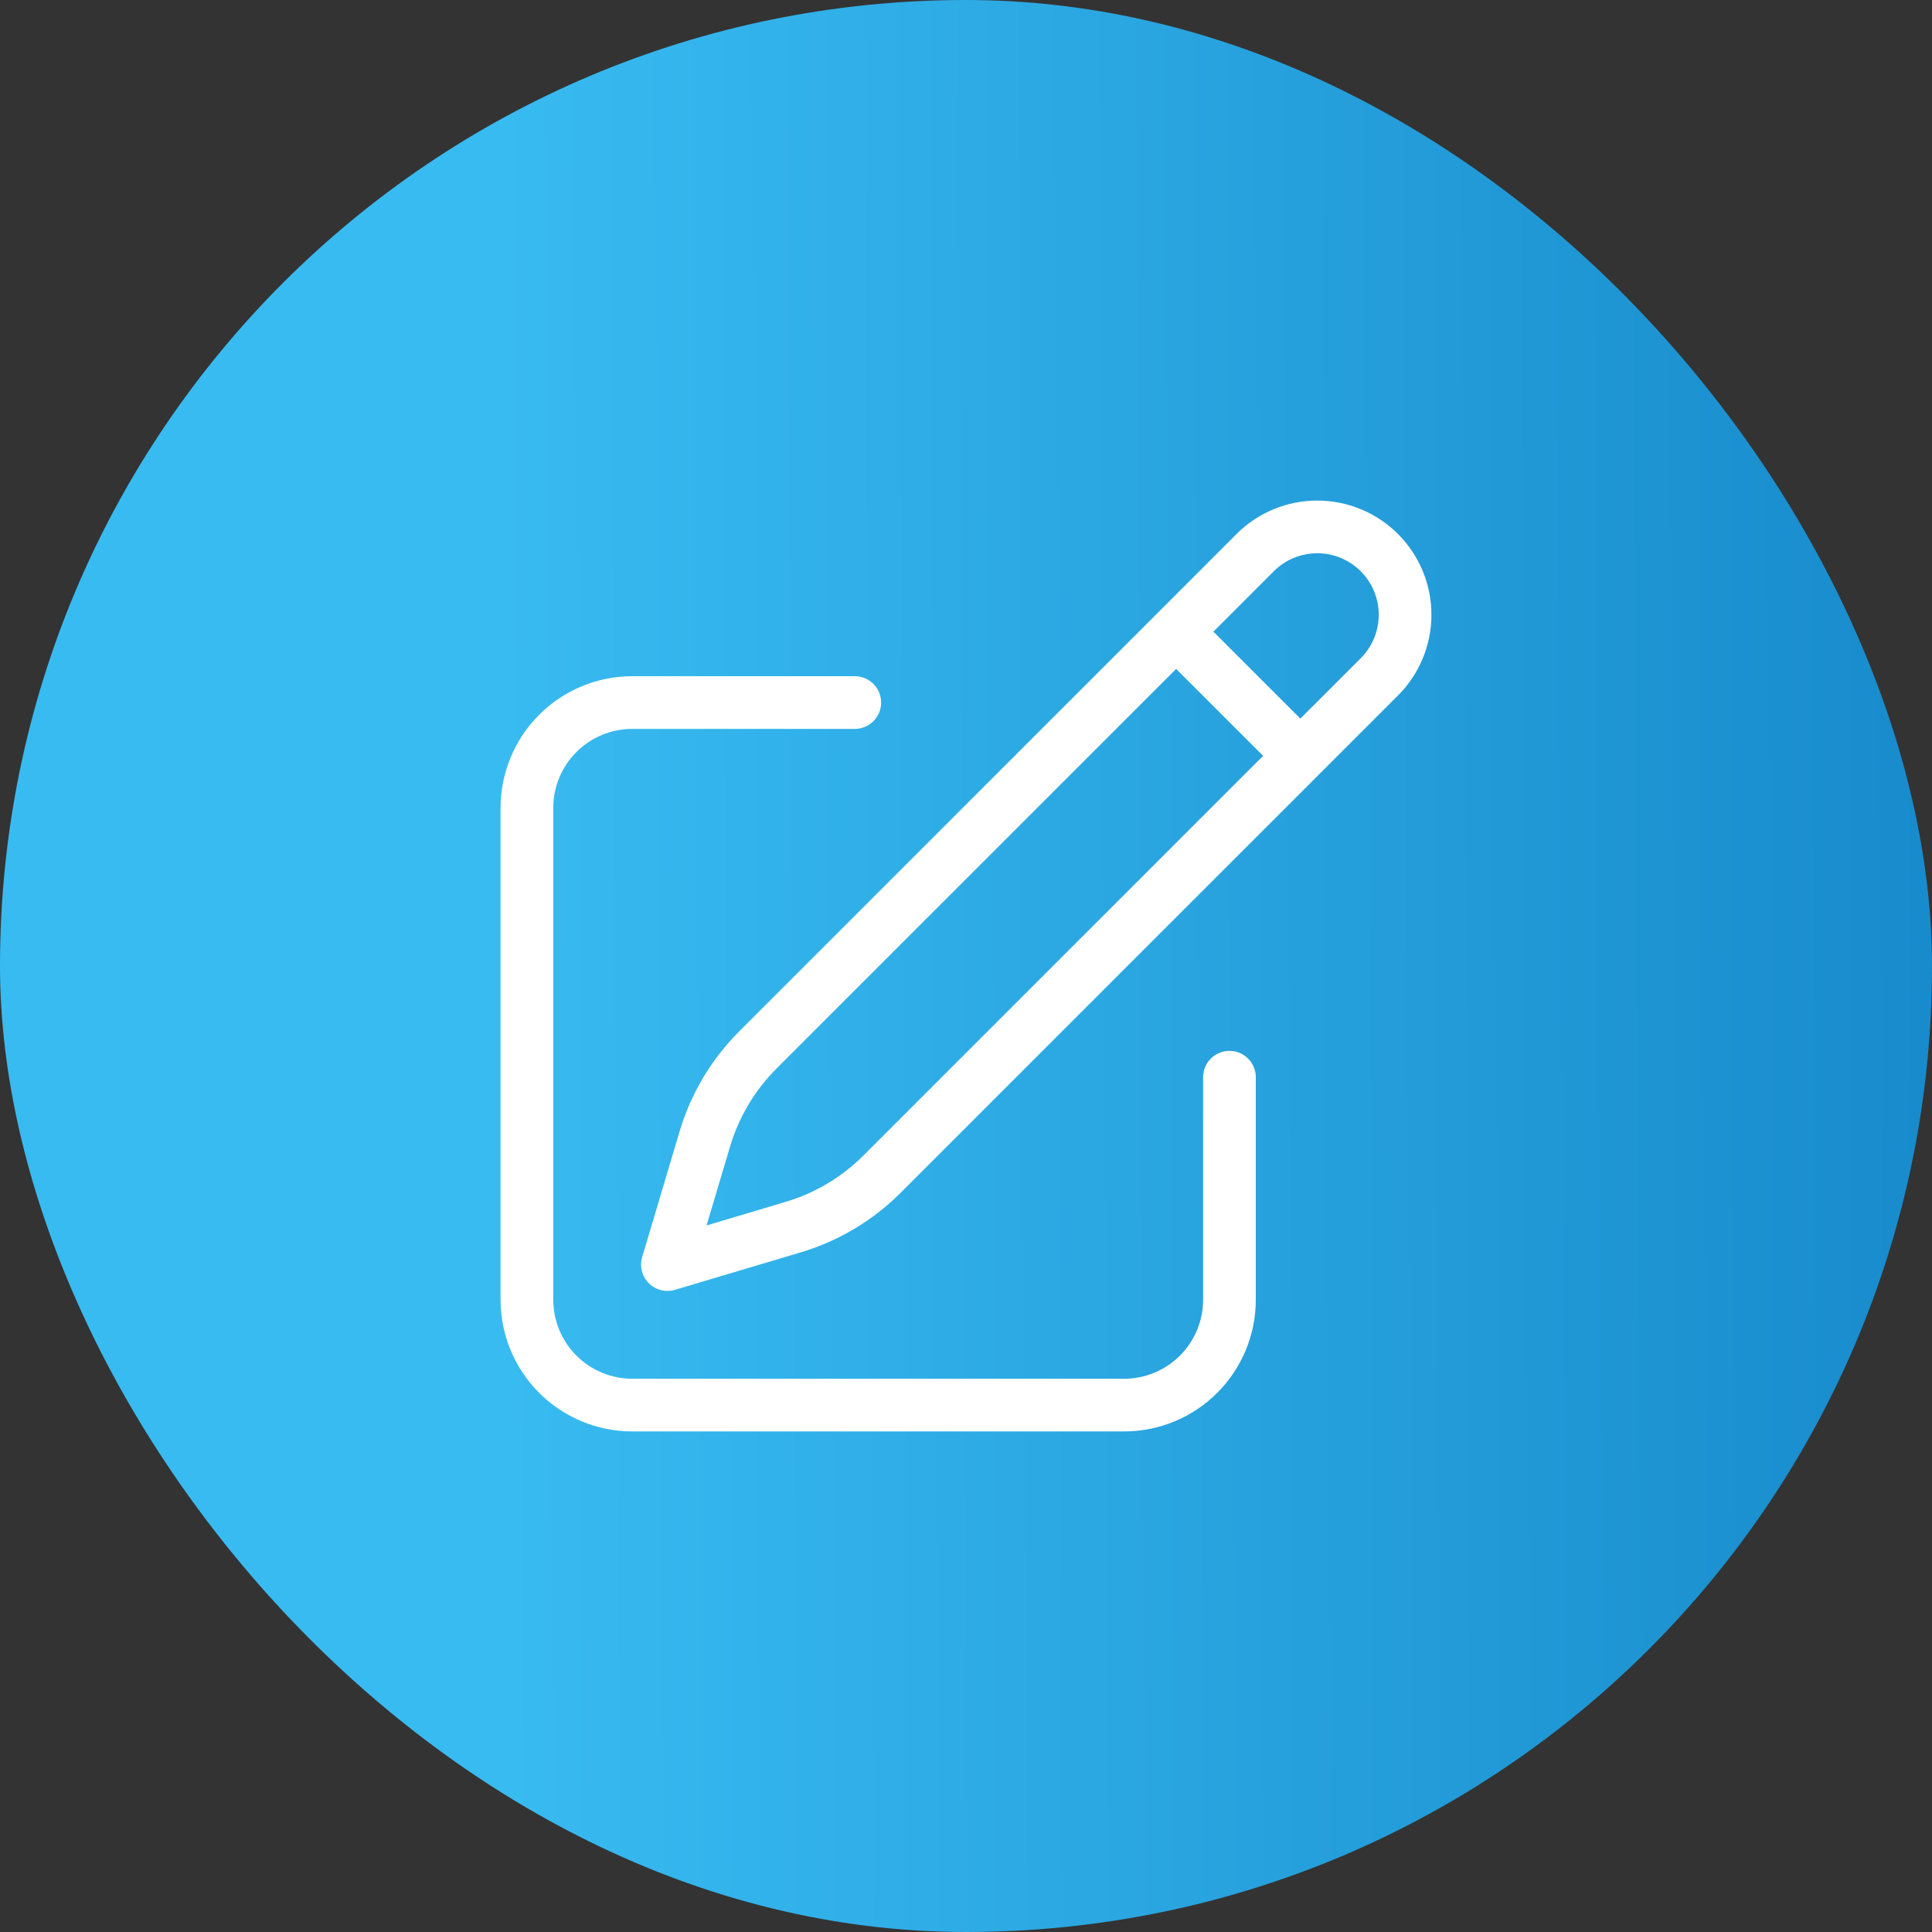
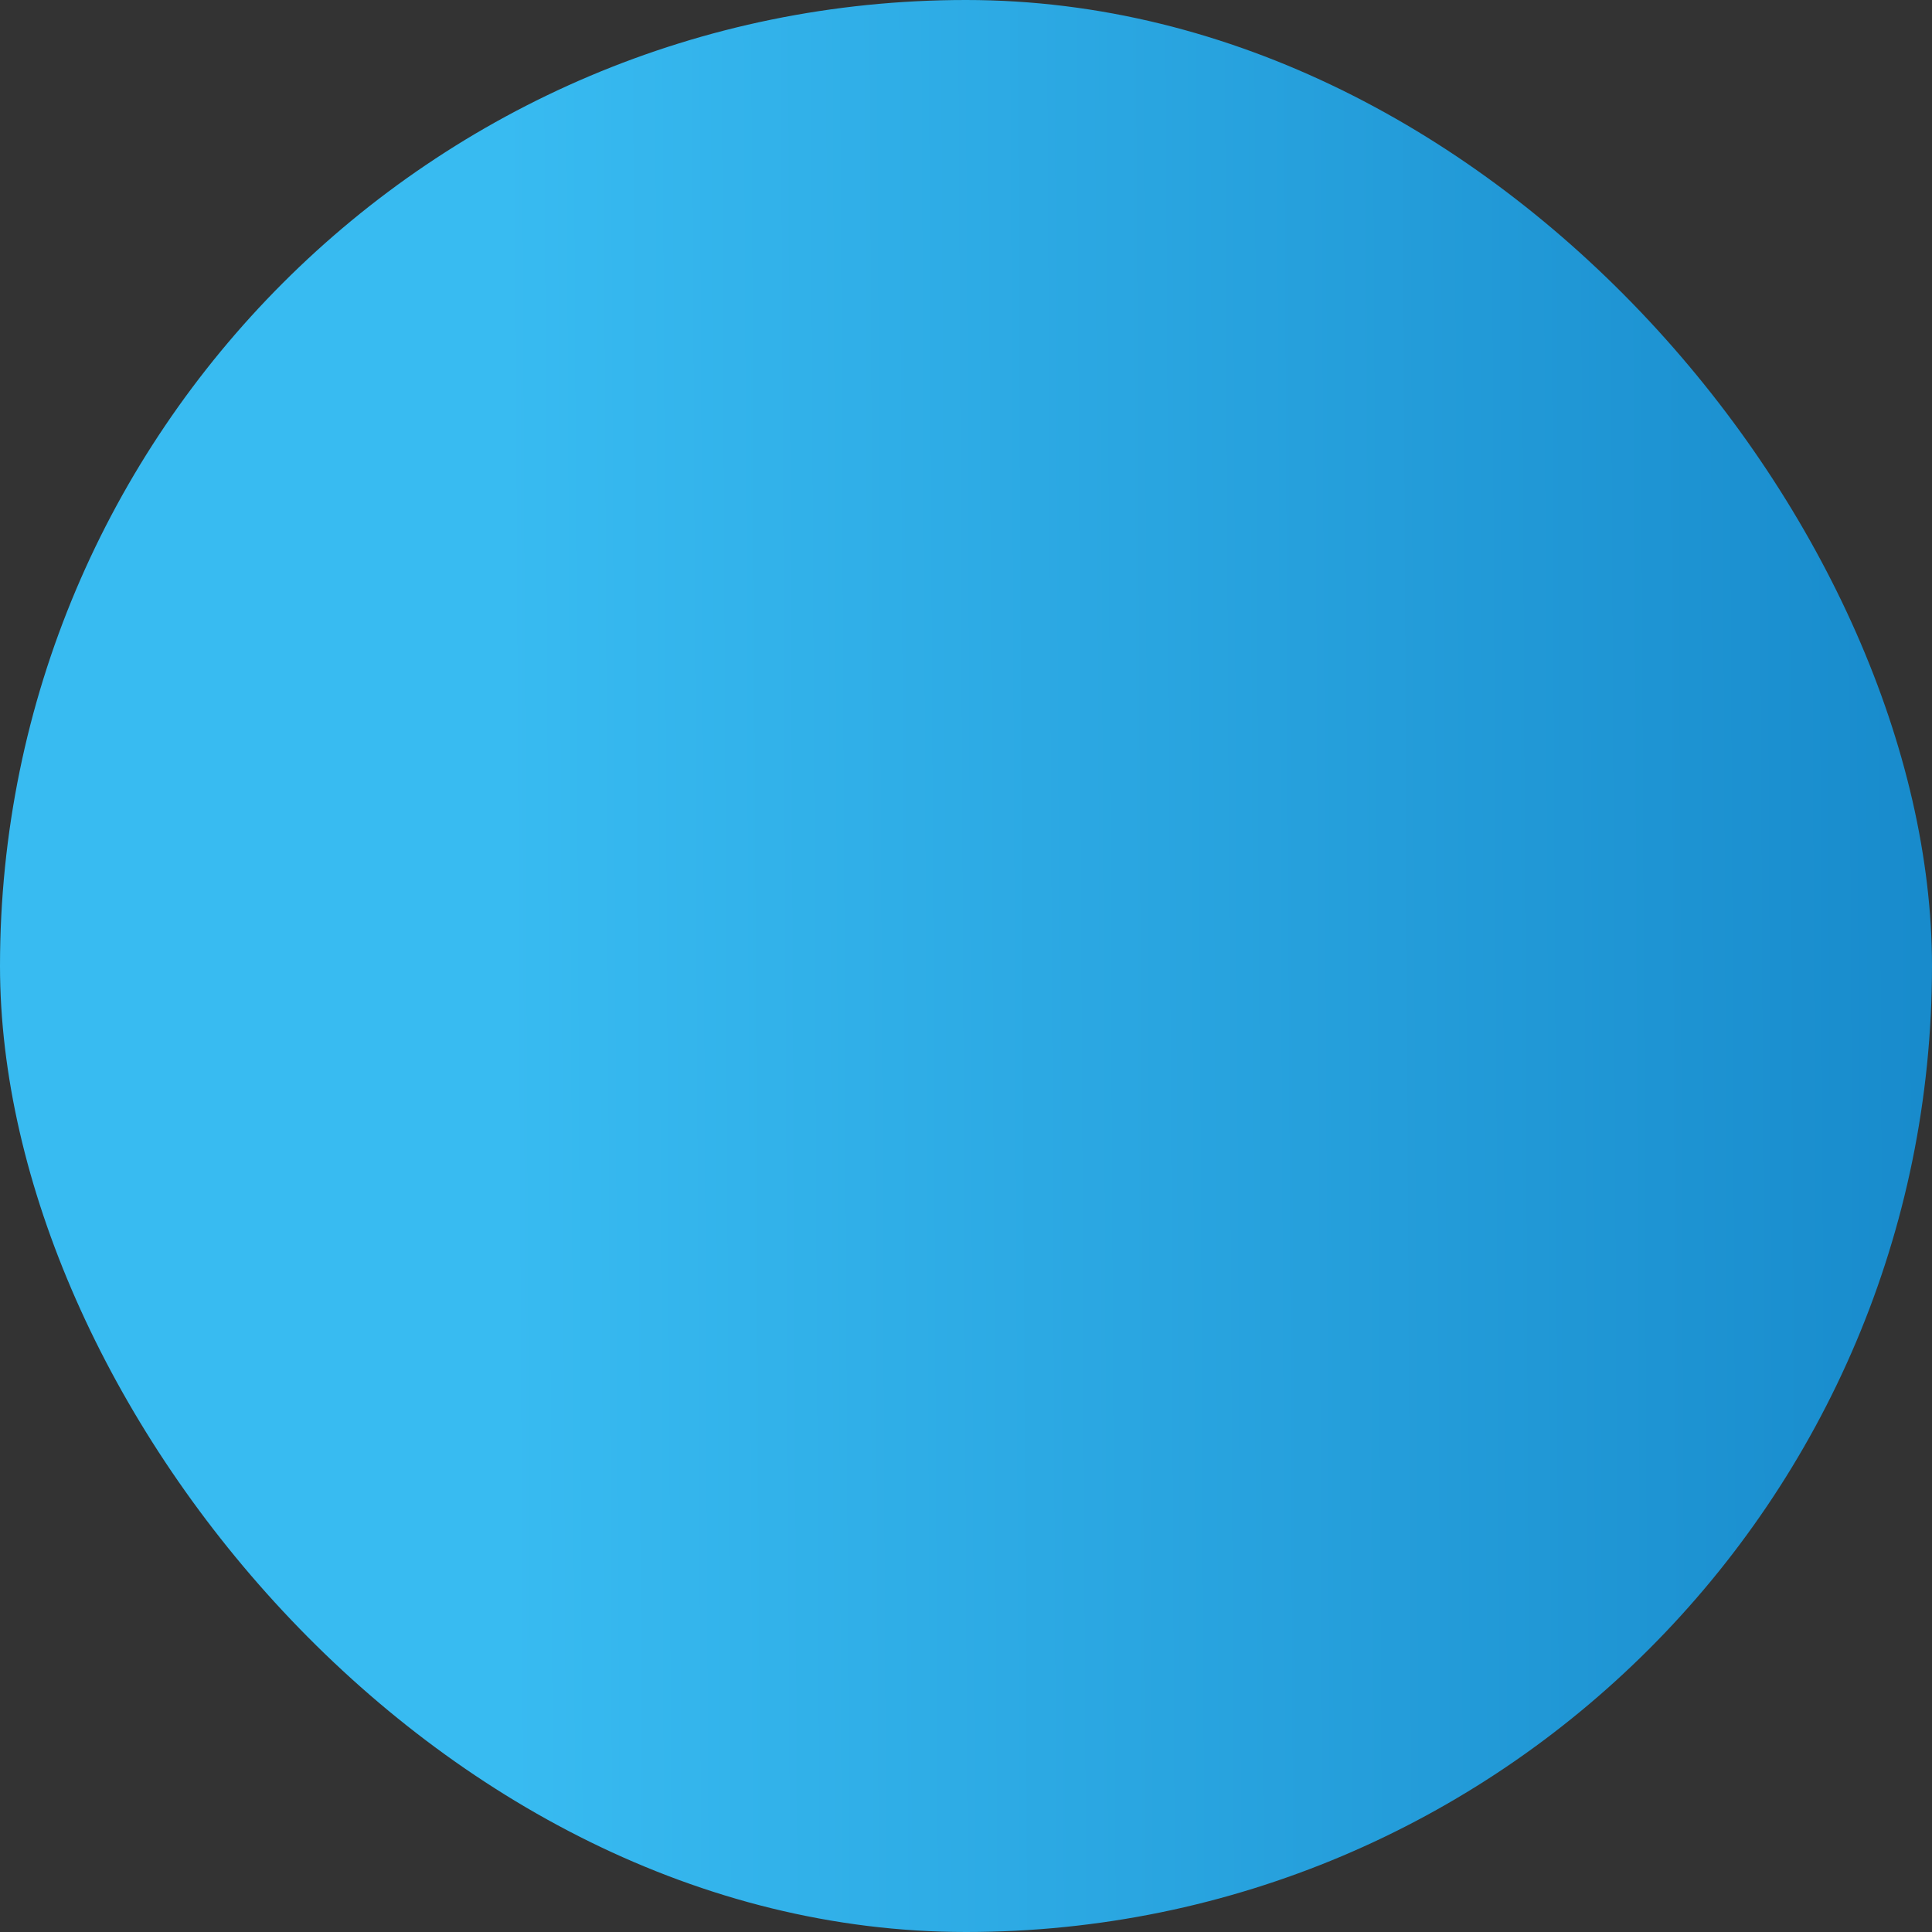
<svg xmlns="http://www.w3.org/2000/svg" width="44" height="44" viewBox="0 0 44 44" fill="none">
  <rect x="0" y="0" width="44" height="44" fill="#333333" stroke="none" />
  <rect width="44" height="44" rx="22" fill="url(#paint0_linear_2644_39)" />
-   <path d="M26.786 14.386L28.585 12.586C28.96 12.211 29.469 12 30 12C30.53 12 31.039 12.211 31.414 12.586C31.789 12.961 32 13.47 32 14C32 14.531 31.789 15.04 31.414 15.415L20.087 26.741C19.523 27.305 18.828 27.719 18.064 27.947L15.2 28.8L16.053 25.936C16.281 25.172 16.695 24.477 17.259 23.913L26.786 14.386ZM26.786 14.386L29.6 17.2M28 24.533V29.6C28 30.236 27.747 30.847 27.297 31.297C26.847 31.747 26.236 32 25.6 32H14.4C13.764 32 13.153 31.747 12.703 31.297C12.253 30.847 12 30.236 12 29.6V18.4C12 17.764 12.253 17.153 12.703 16.703C13.153 16.253 13.764 16 14.4 16H19.467" stroke="white" stroke-width="1.2" stroke-linecap="round" stroke-linejoin="round" />
  <defs>
    <linearGradient id="paint0_linear_2644_39" x1="11.516" y1="27.893" x2="43.86" y2="27.732" gradientUnits="userSpaceOnUse">
      <stop stop-color="#38BBF1" />
      <stop offset="1" stop-color="#188BCC" />
    </linearGradient>
  </defs>
</svg>